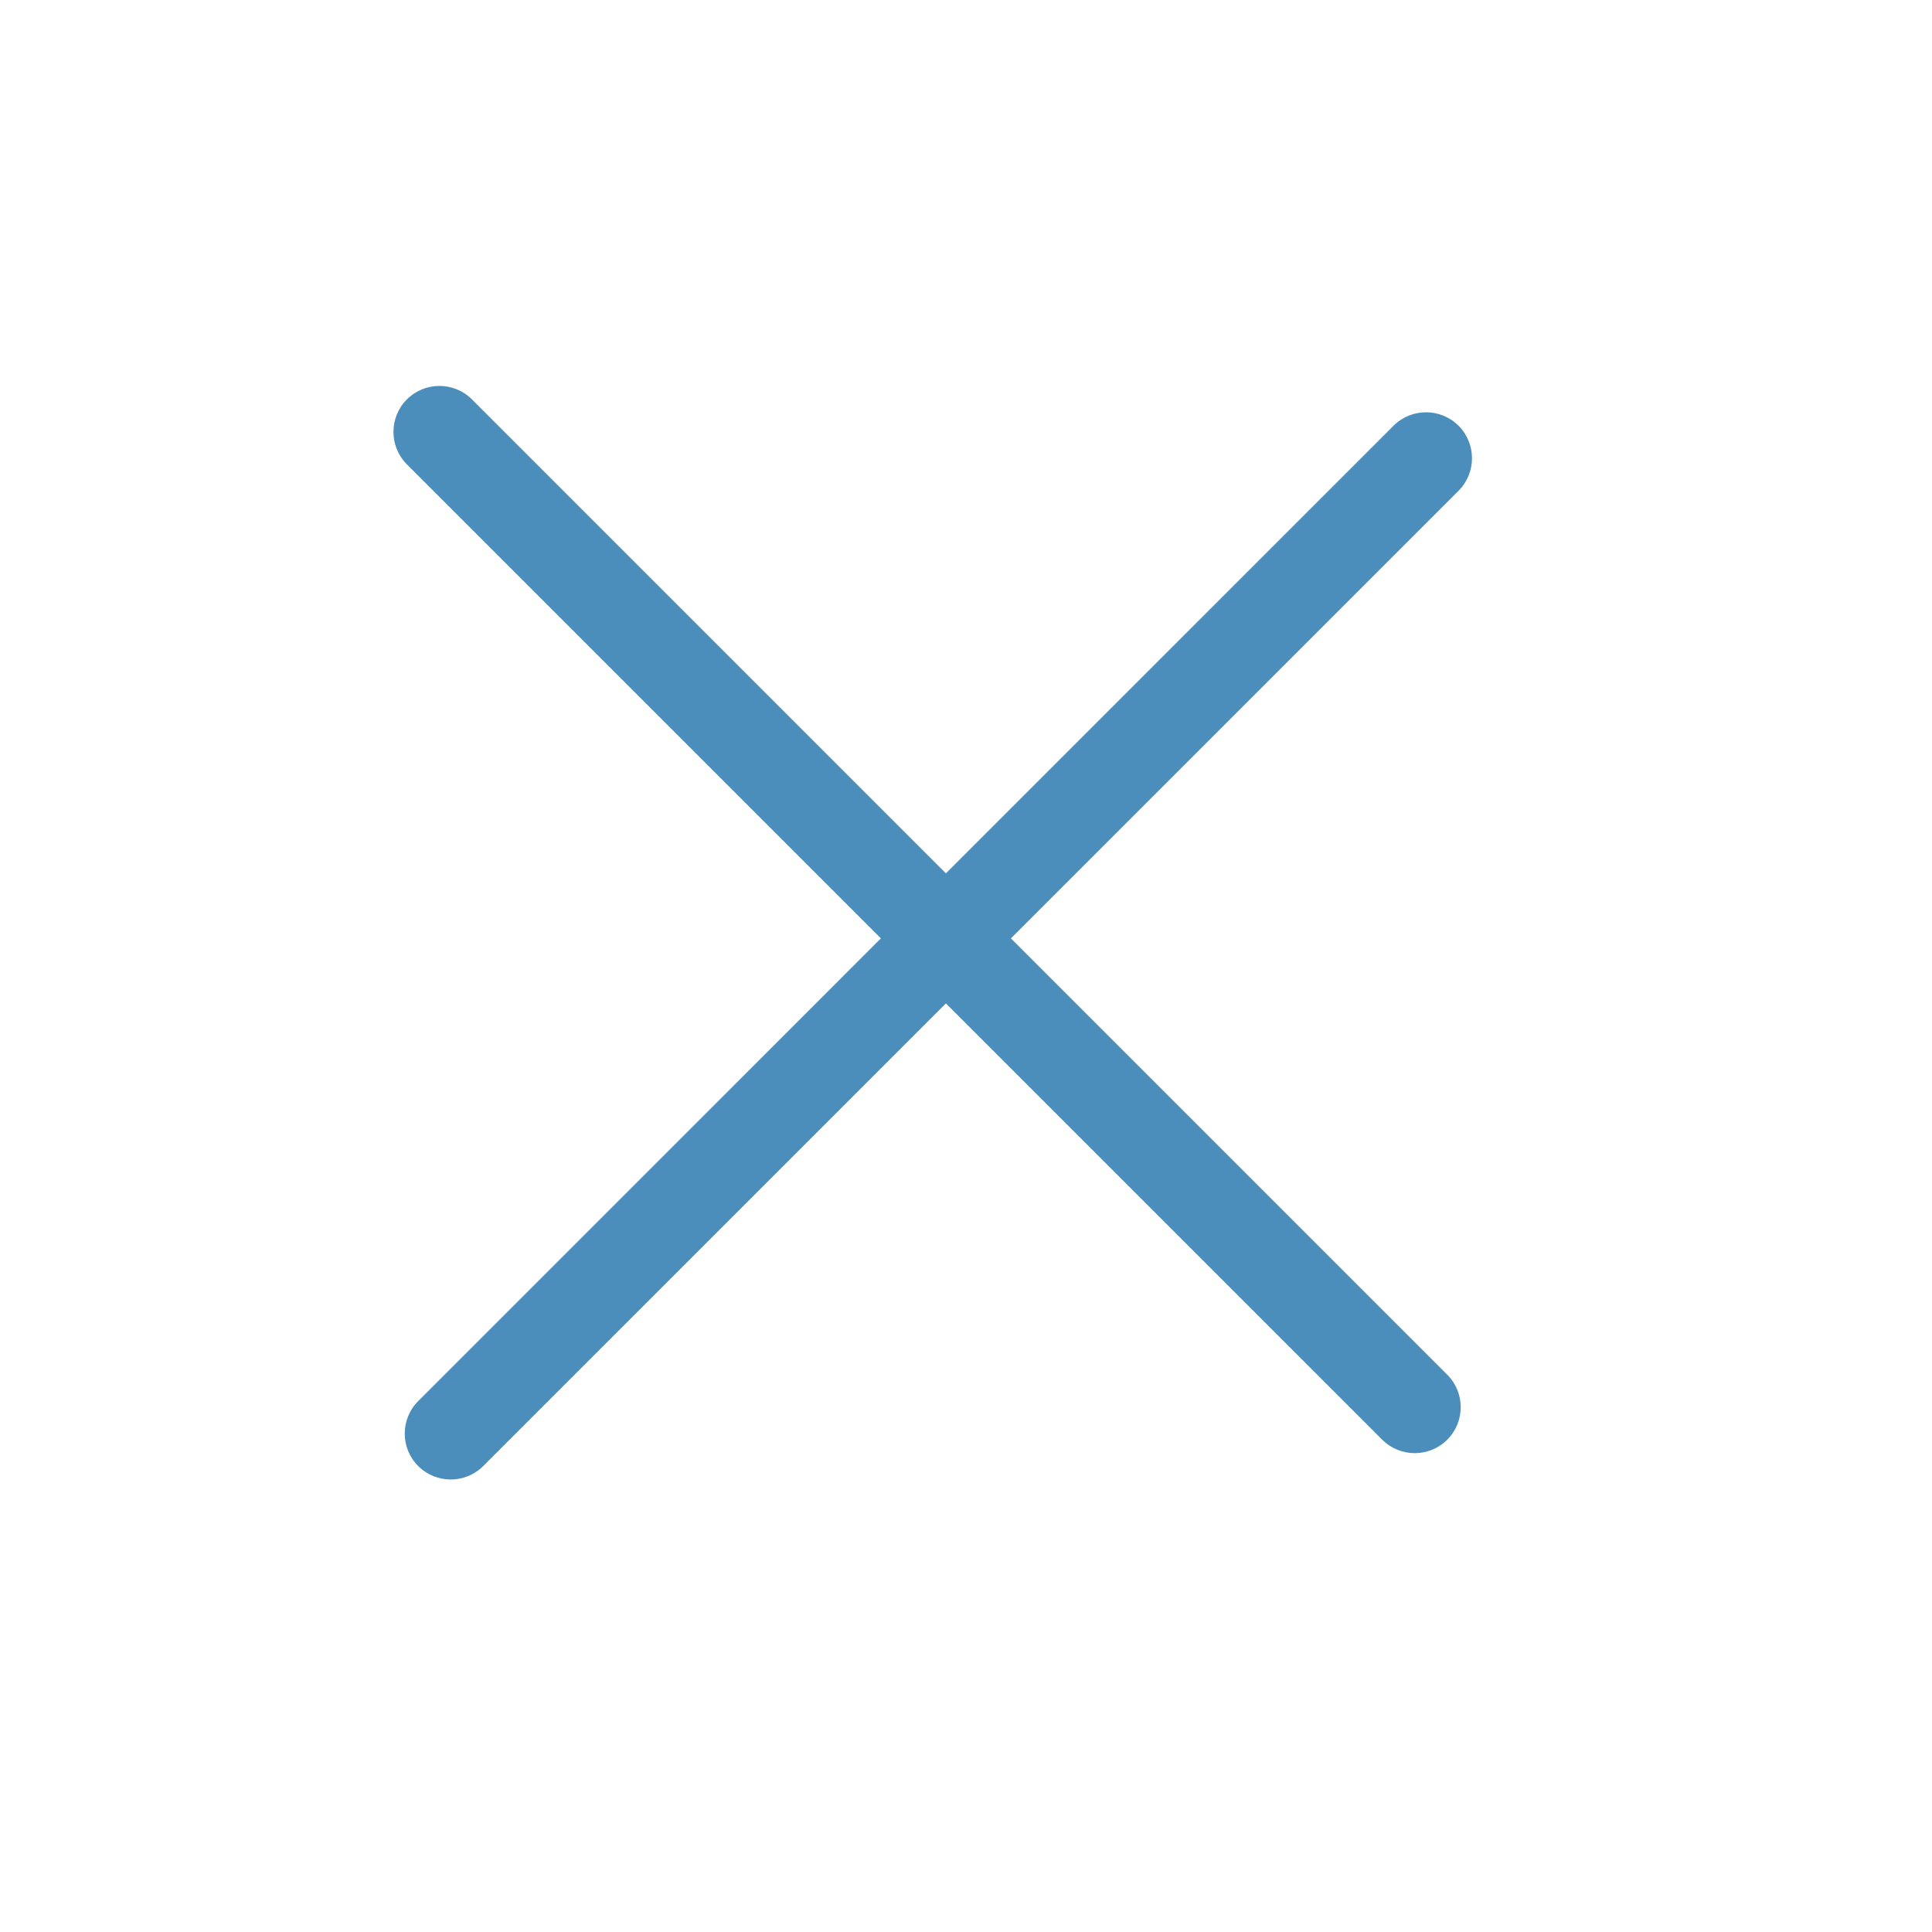
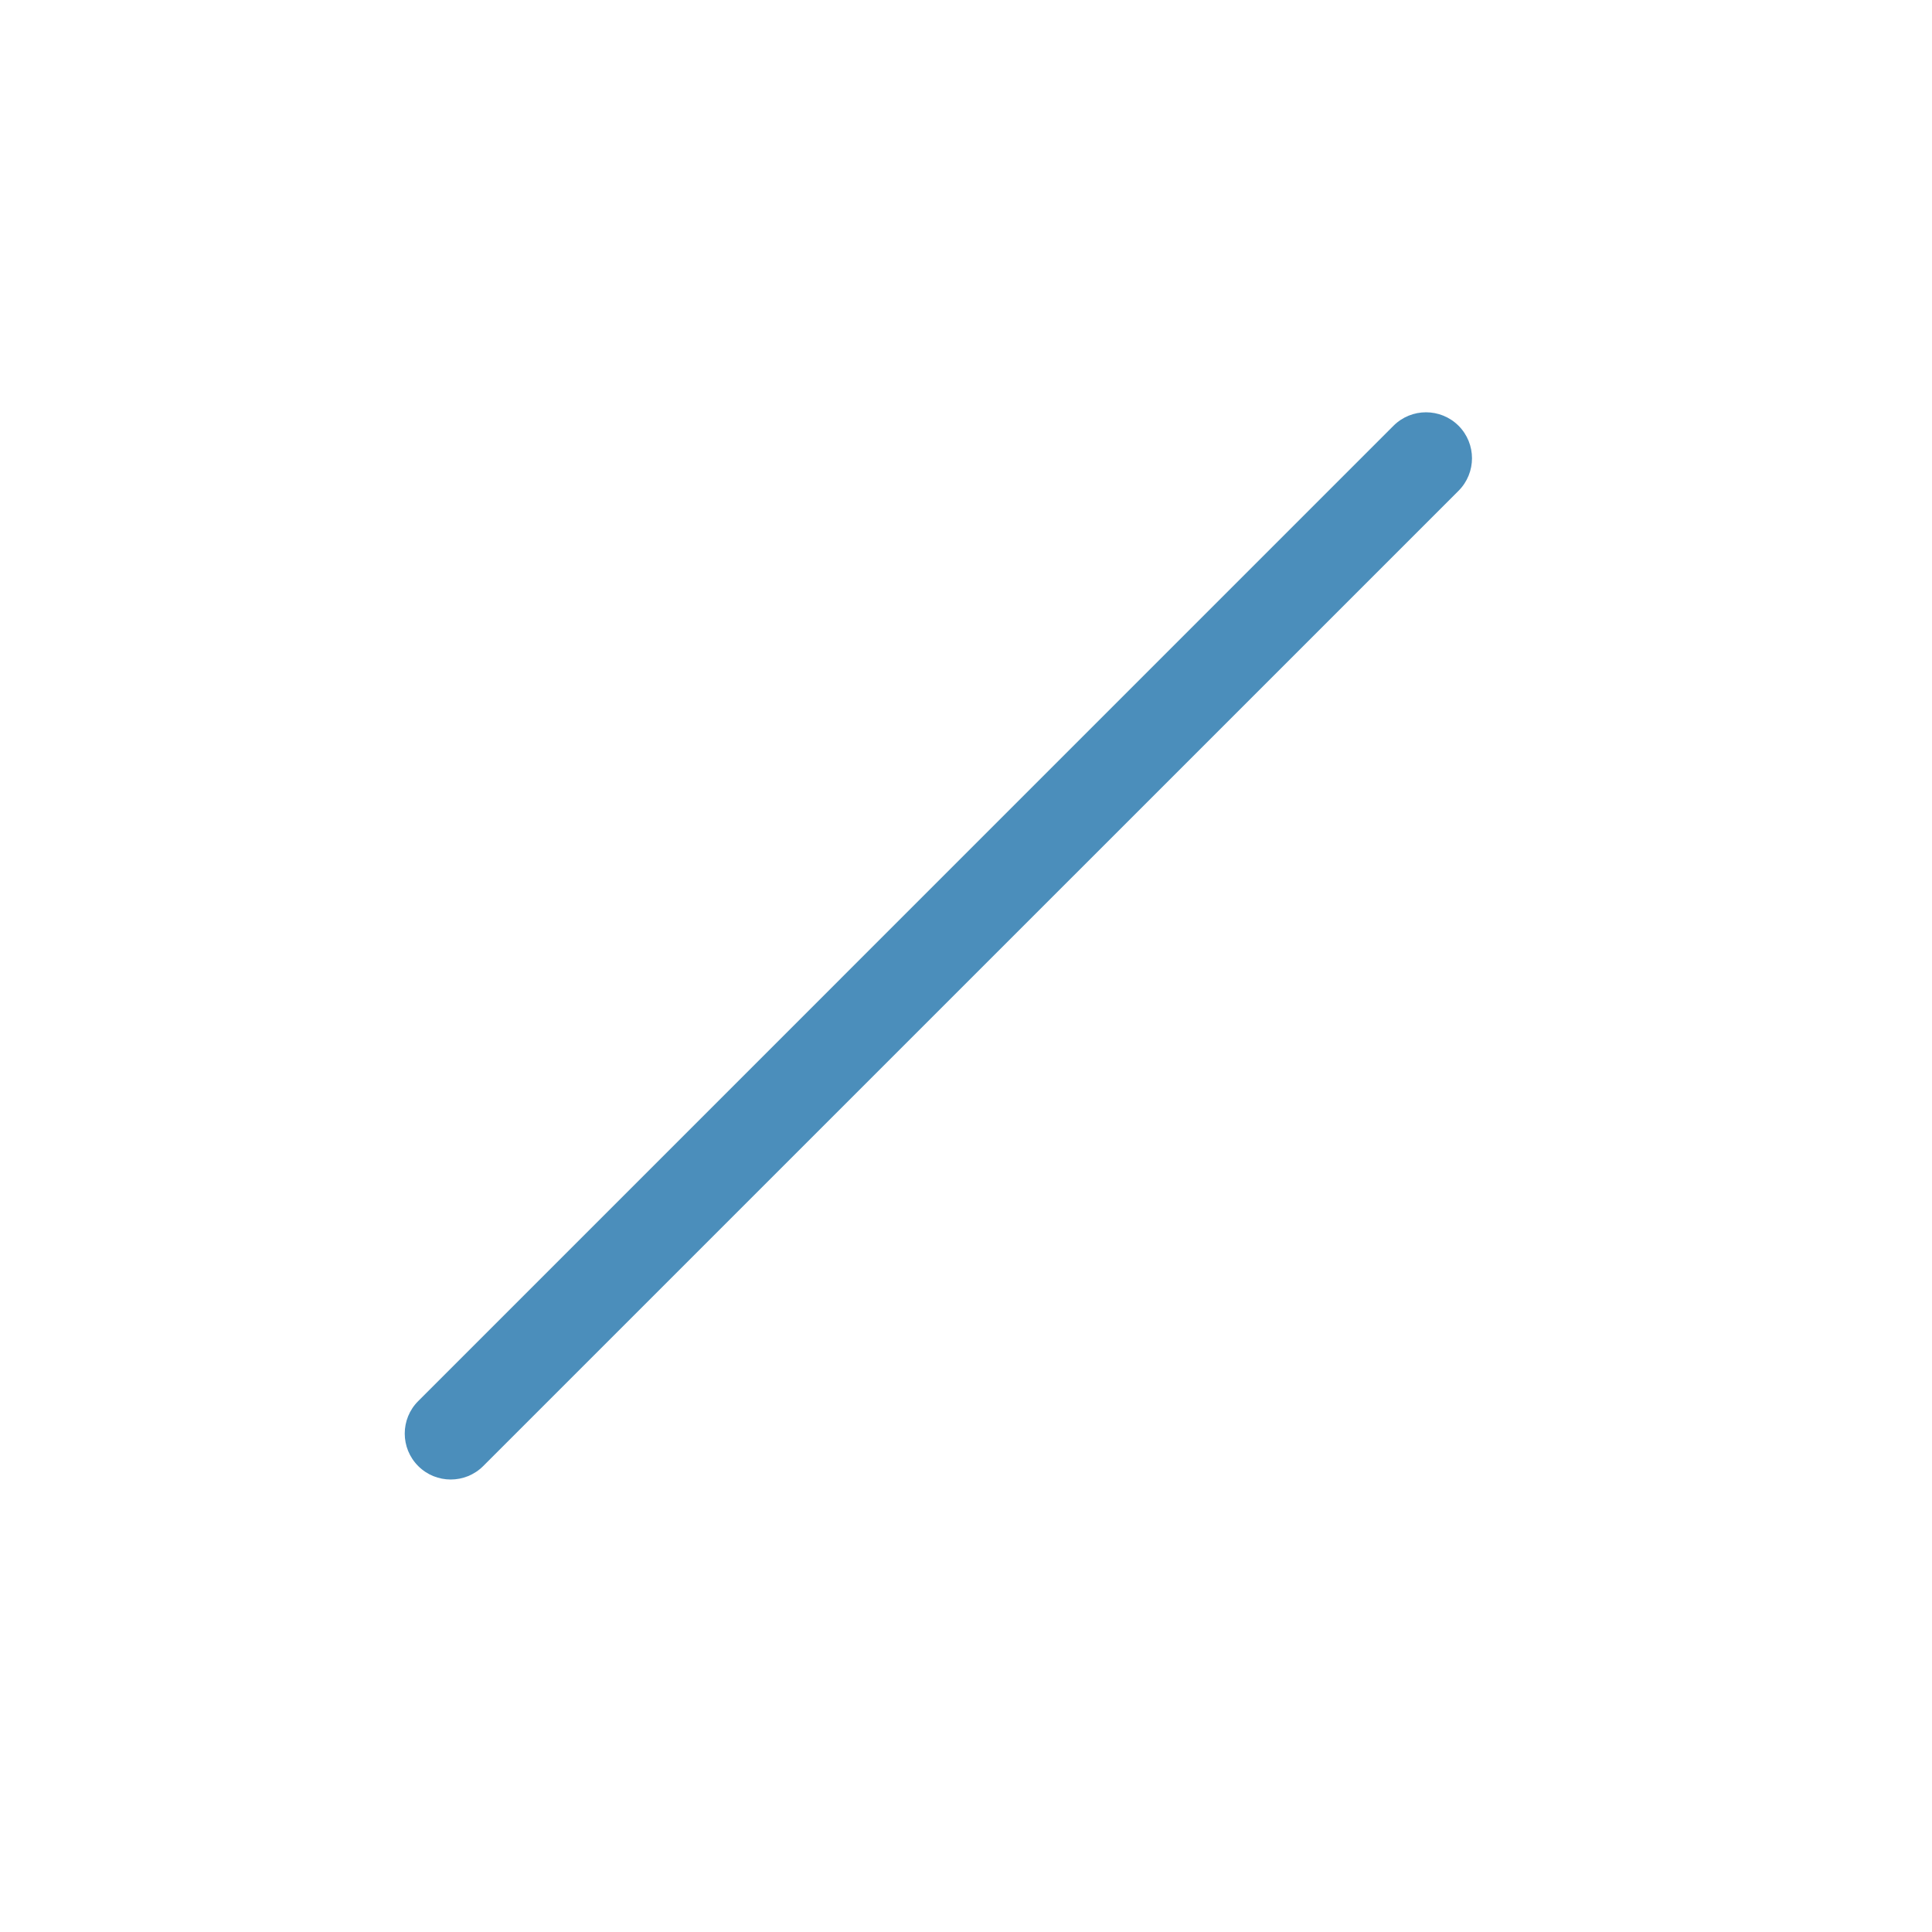
<svg xmlns="http://www.w3.org/2000/svg" width="36" height="36" viewBox="0 0 36 36" fill="none">
-   <path d="M7.582 8.653L25.756 26.827C26.09 27.161 26.633 27.161 26.967 26.827C27.302 26.492 27.302 25.95 26.967 25.615L8.794 7.442C8.46 7.108 7.917 7.108 7.582 7.442C7.248 7.776 7.248 8.319 7.582 8.653Z" fill="#4B8EBB" />
  <path d="M25.966 7.933L7.793 26.107C7.458 26.441 7.458 26.984 7.793 27.318C8.127 27.652 8.67 27.652 9.004 27.318L27.178 9.145C27.512 8.81 27.512 8.268 27.178 7.933C26.843 7.599 26.3 7.599 25.966 7.933Z" fill="#4B8EBB" />
</svg>